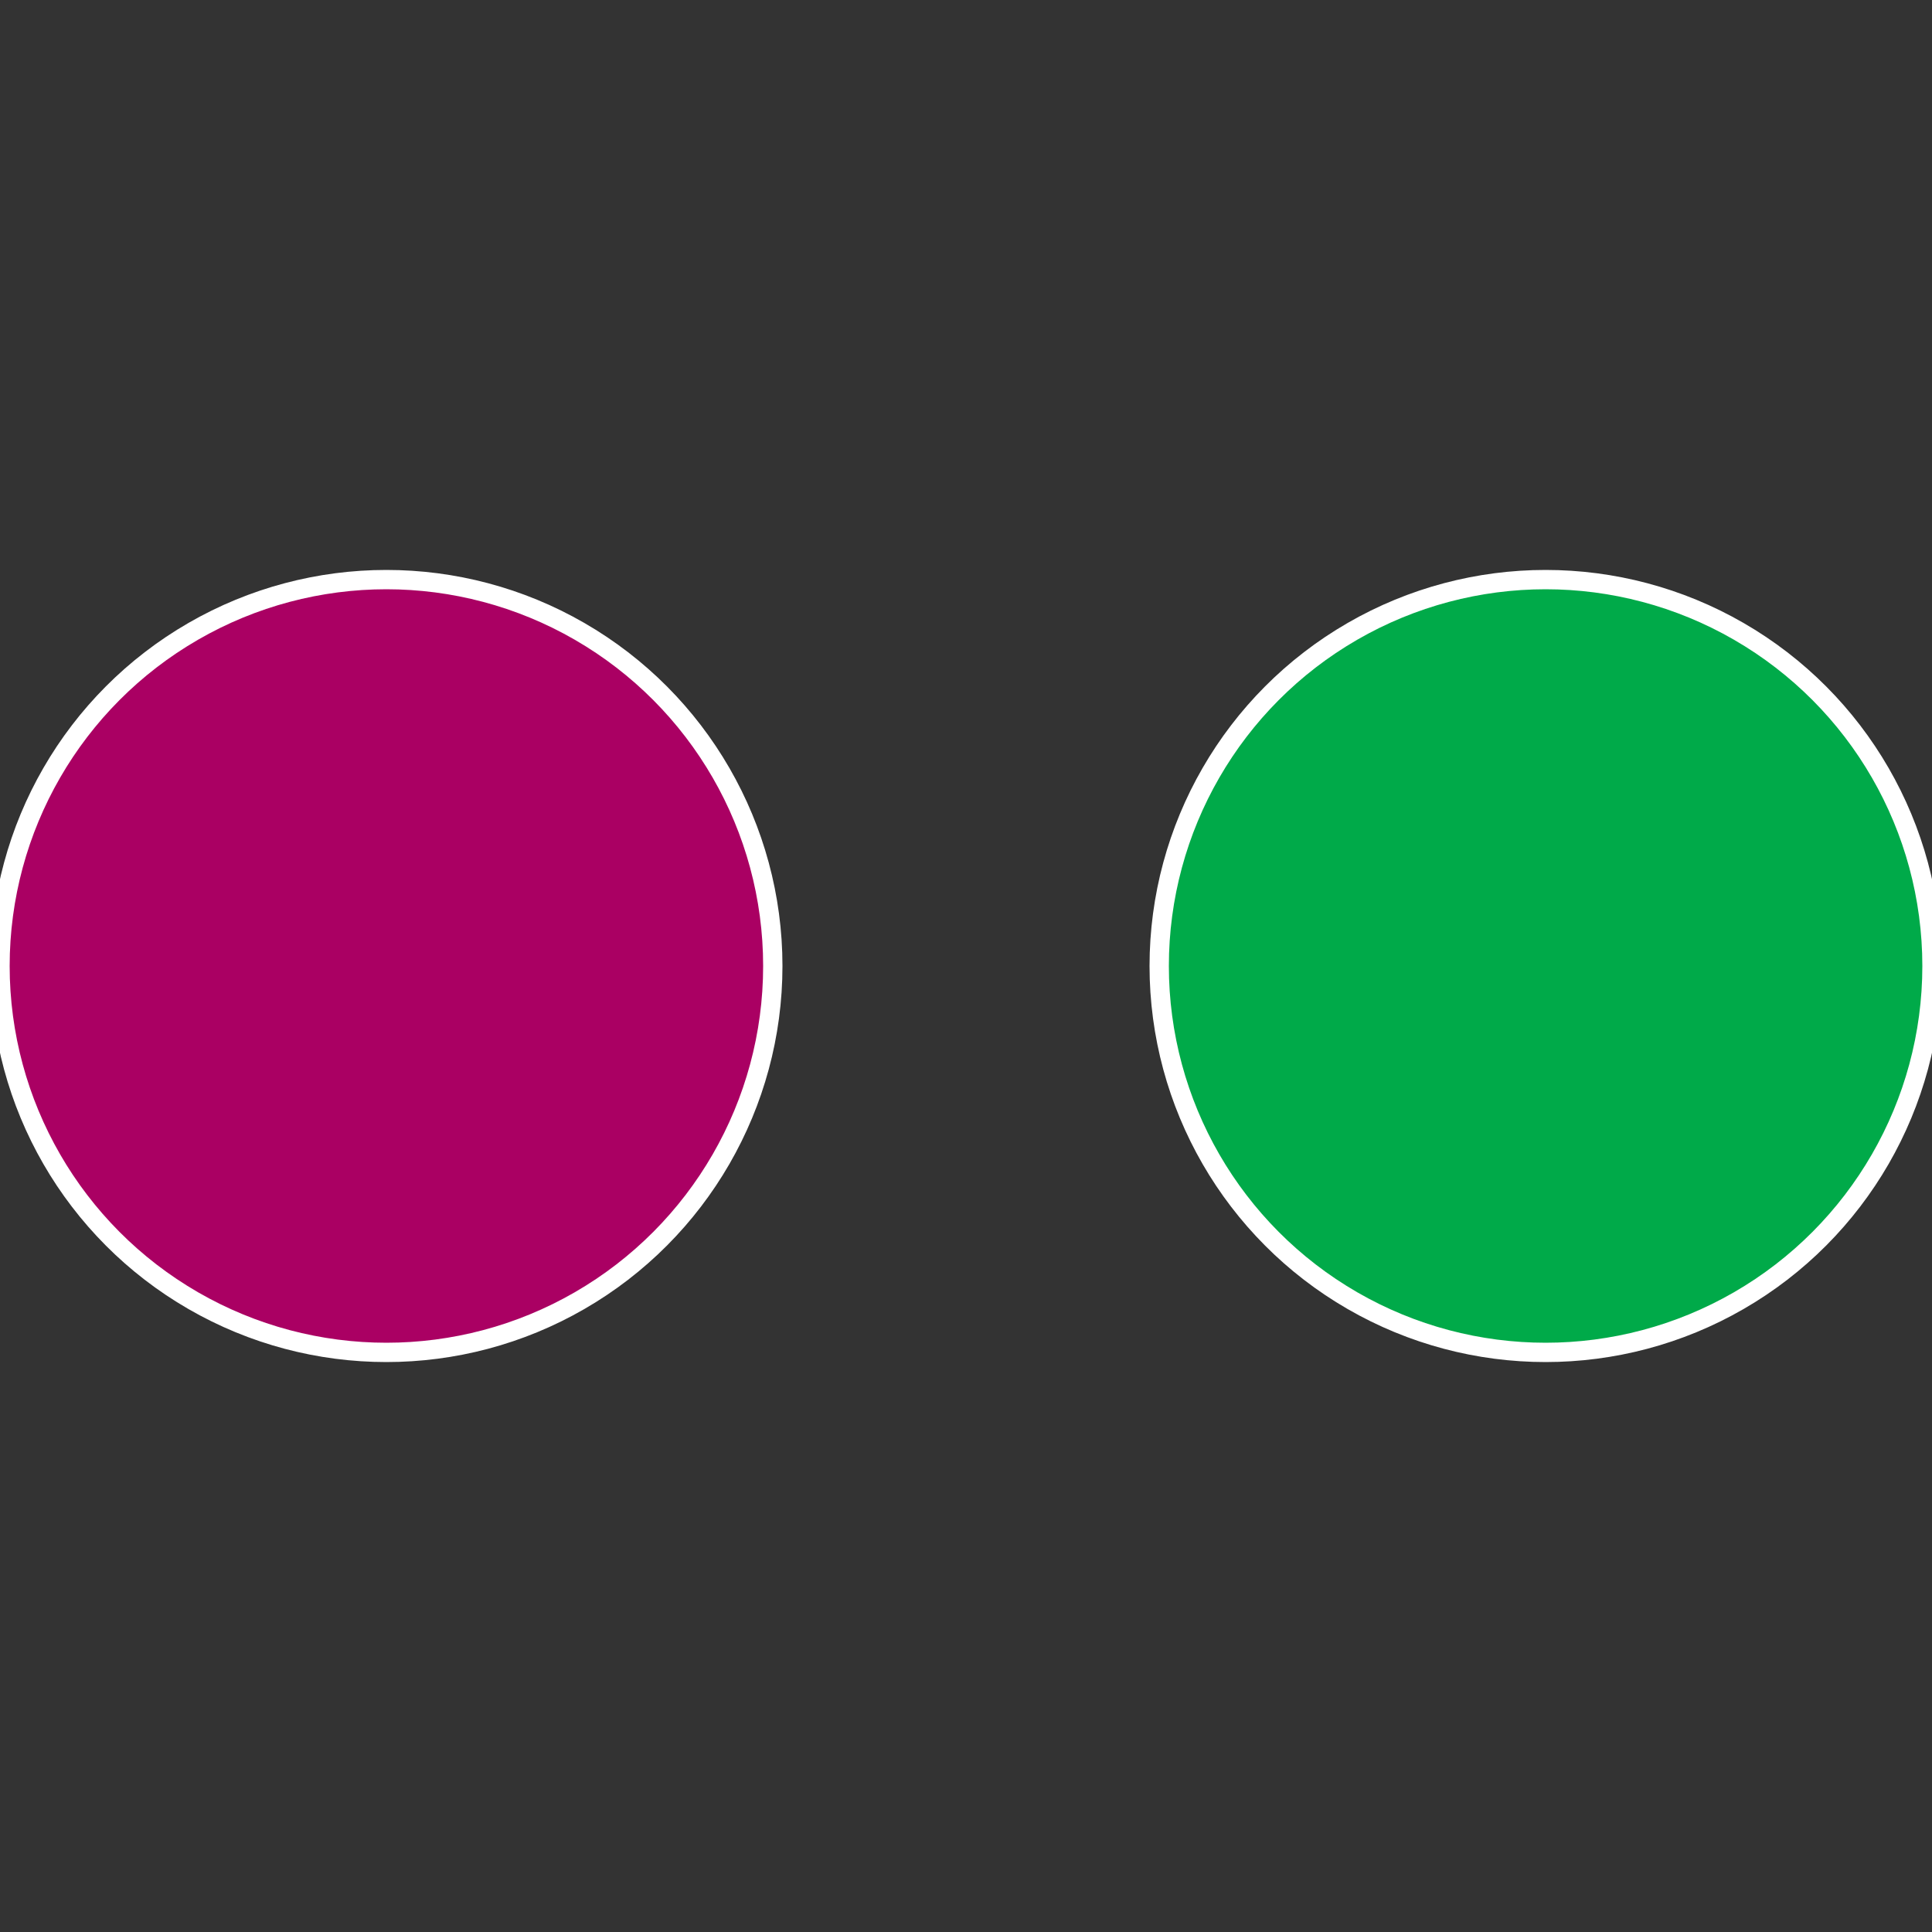
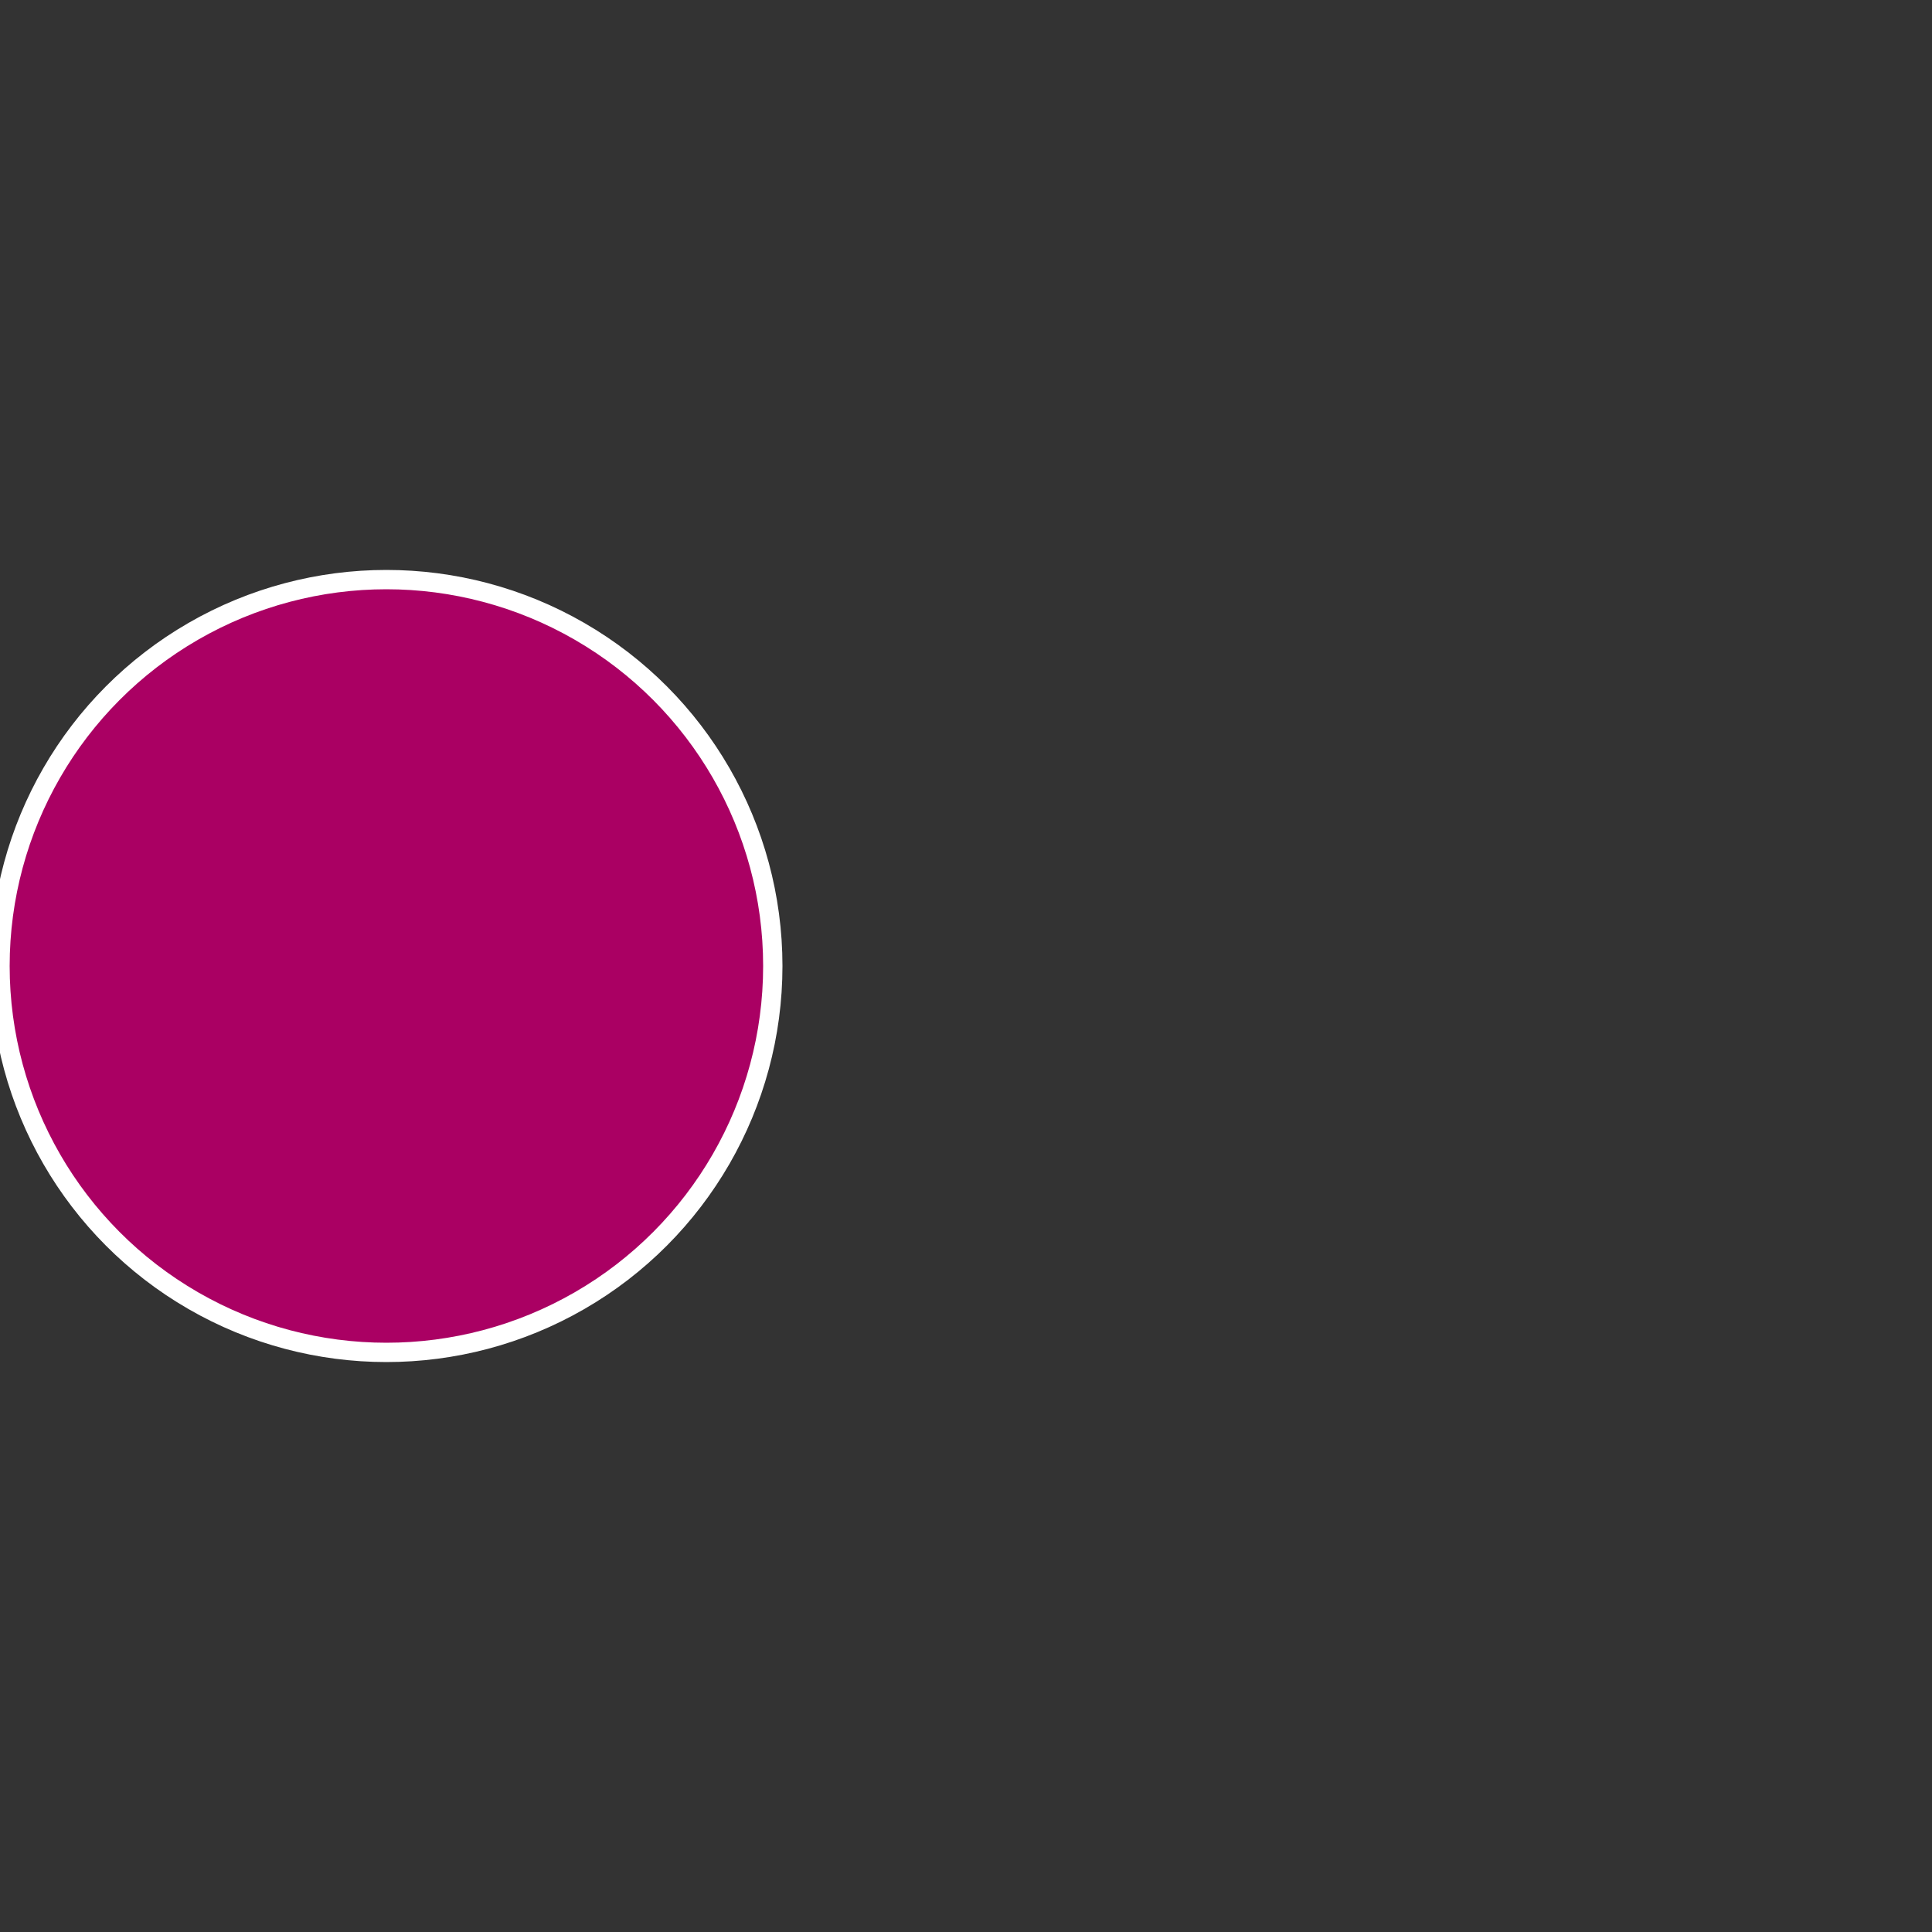
<svg xmlns="http://www.w3.org/2000/svg" width="500" height="500" viewBox="-1 -1 2 2">
  <rect x="-1" y="-1" width="2" height="2" fill="#333333" stroke="none" />
-   <circle cx="0.6" cy="0" r="0.4" fill="#00aa49" stroke="#fff" stroke-width="1%" />
  <circle cx="-0.6" cy="7.3478807948841E-17" r="0.4" fill="#aa0063" stroke="#fff" stroke-width="1%" />
</svg>